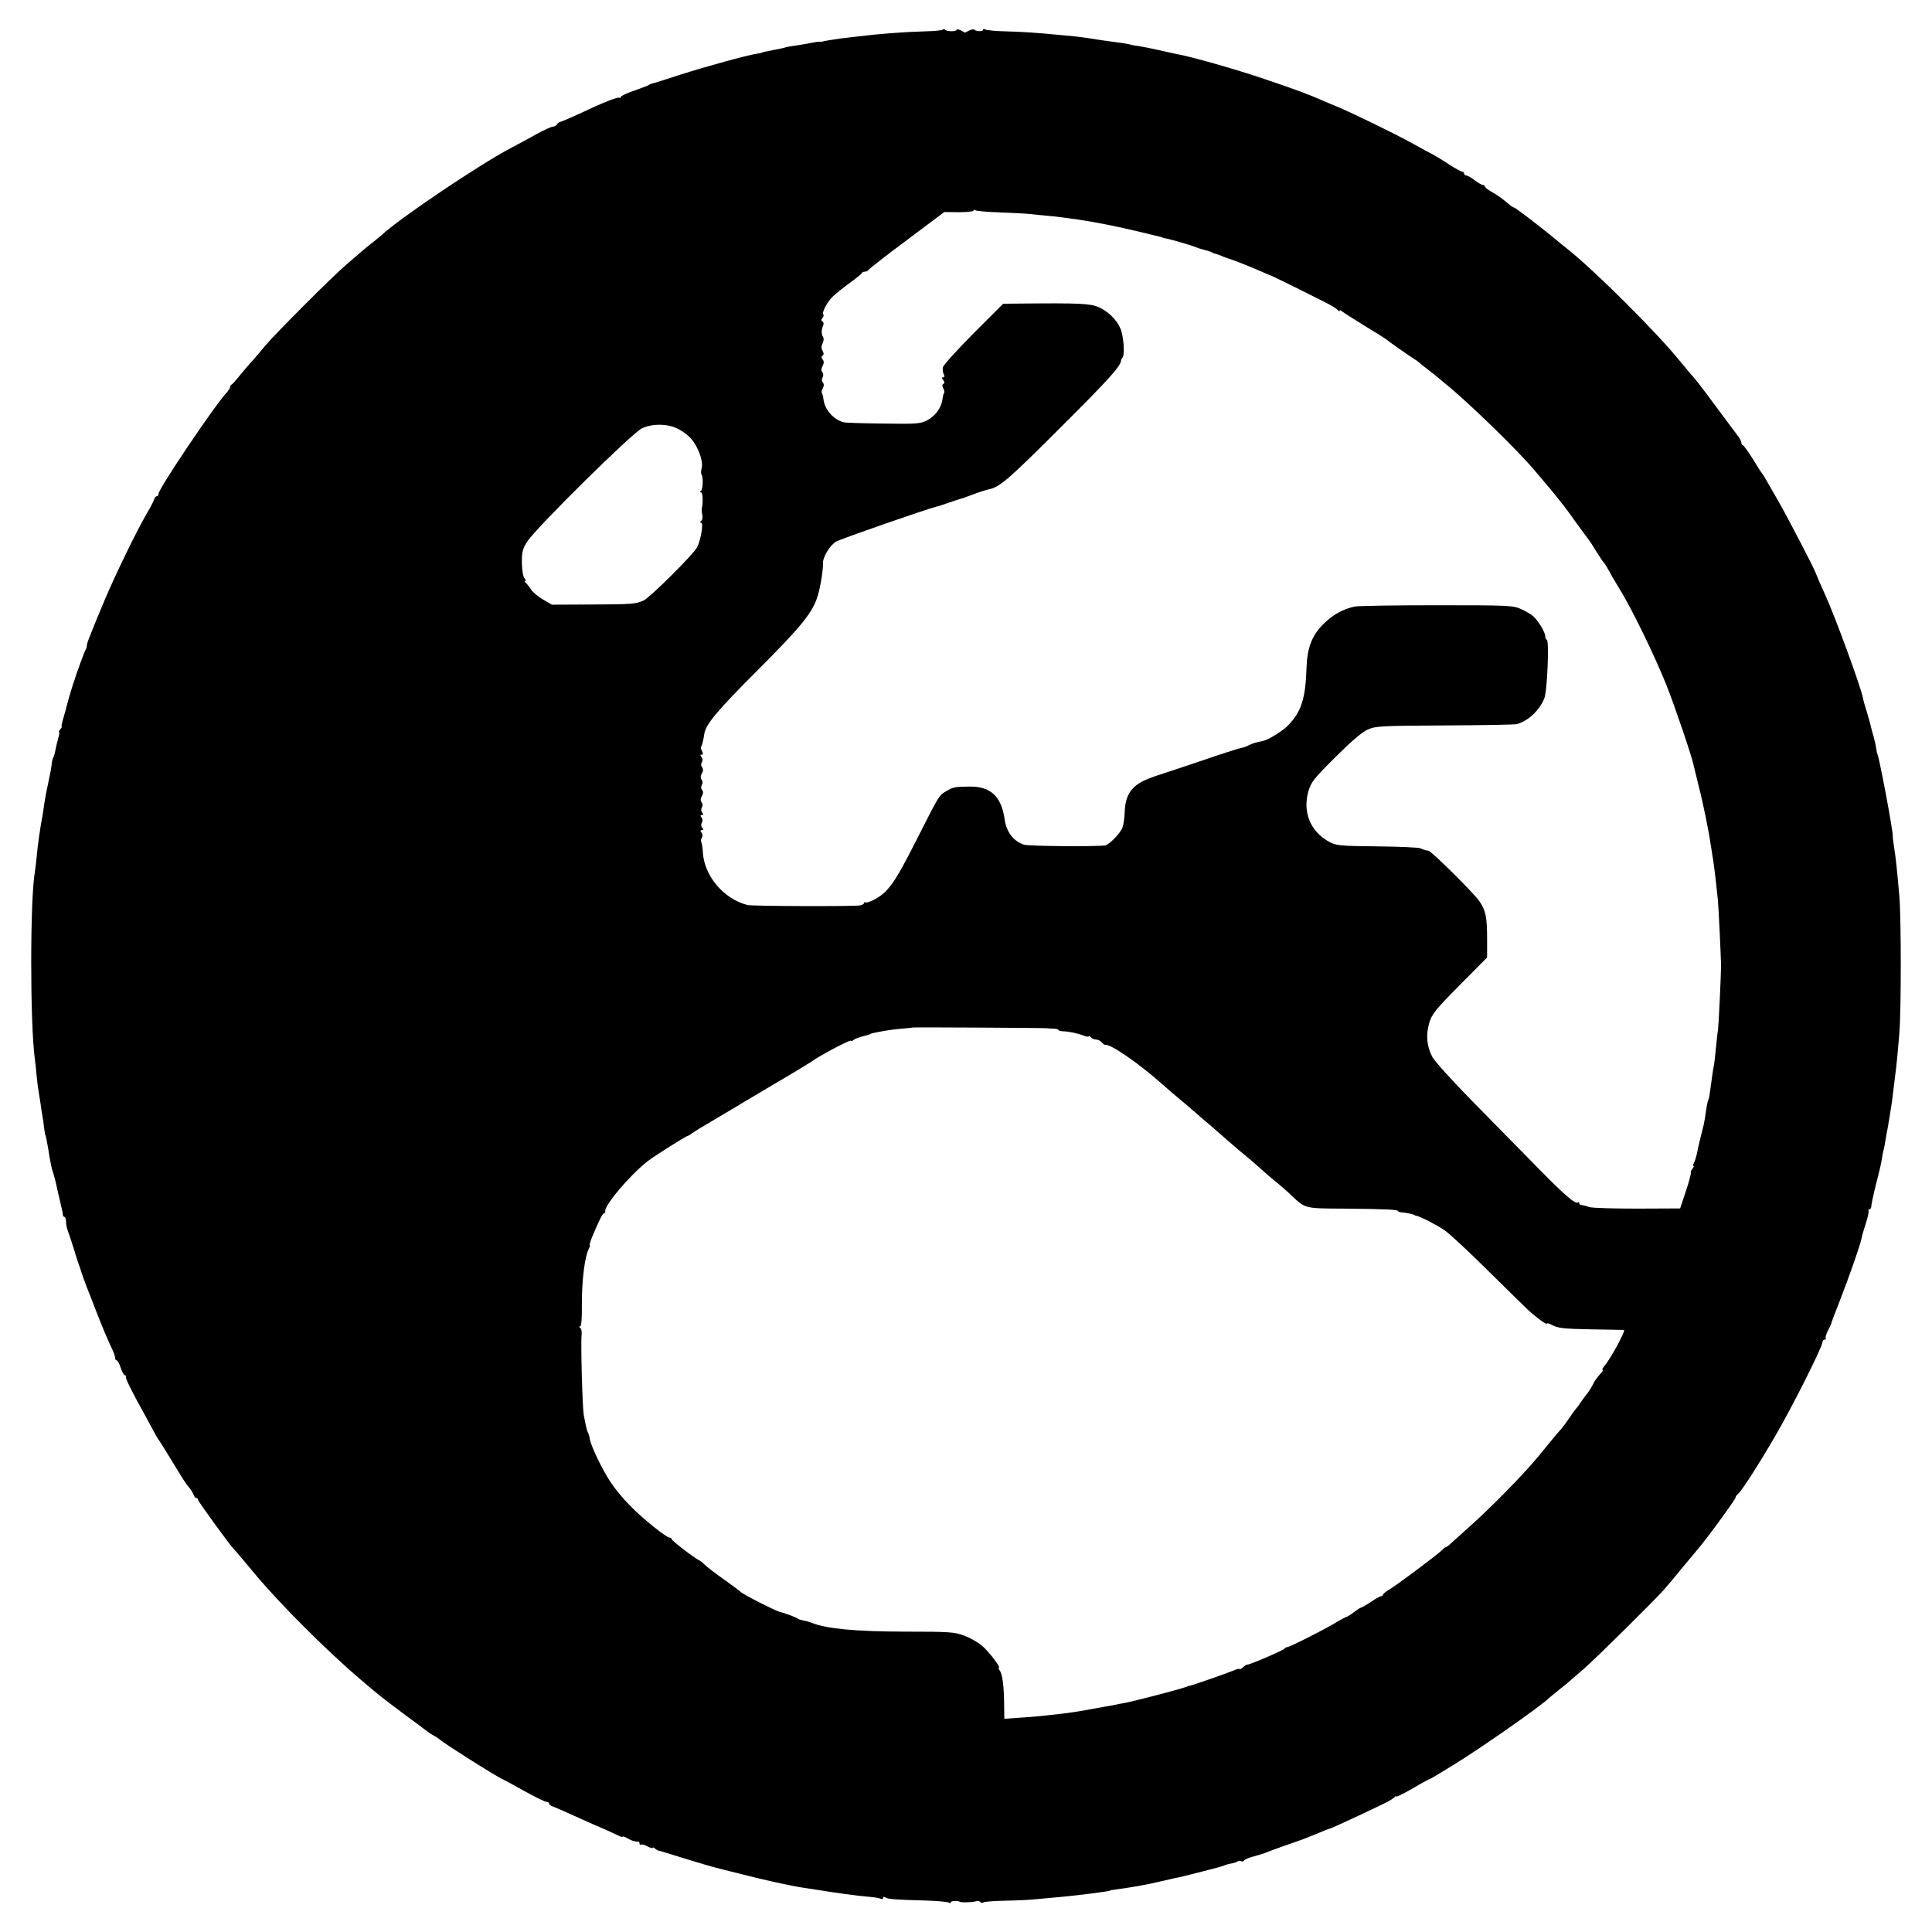
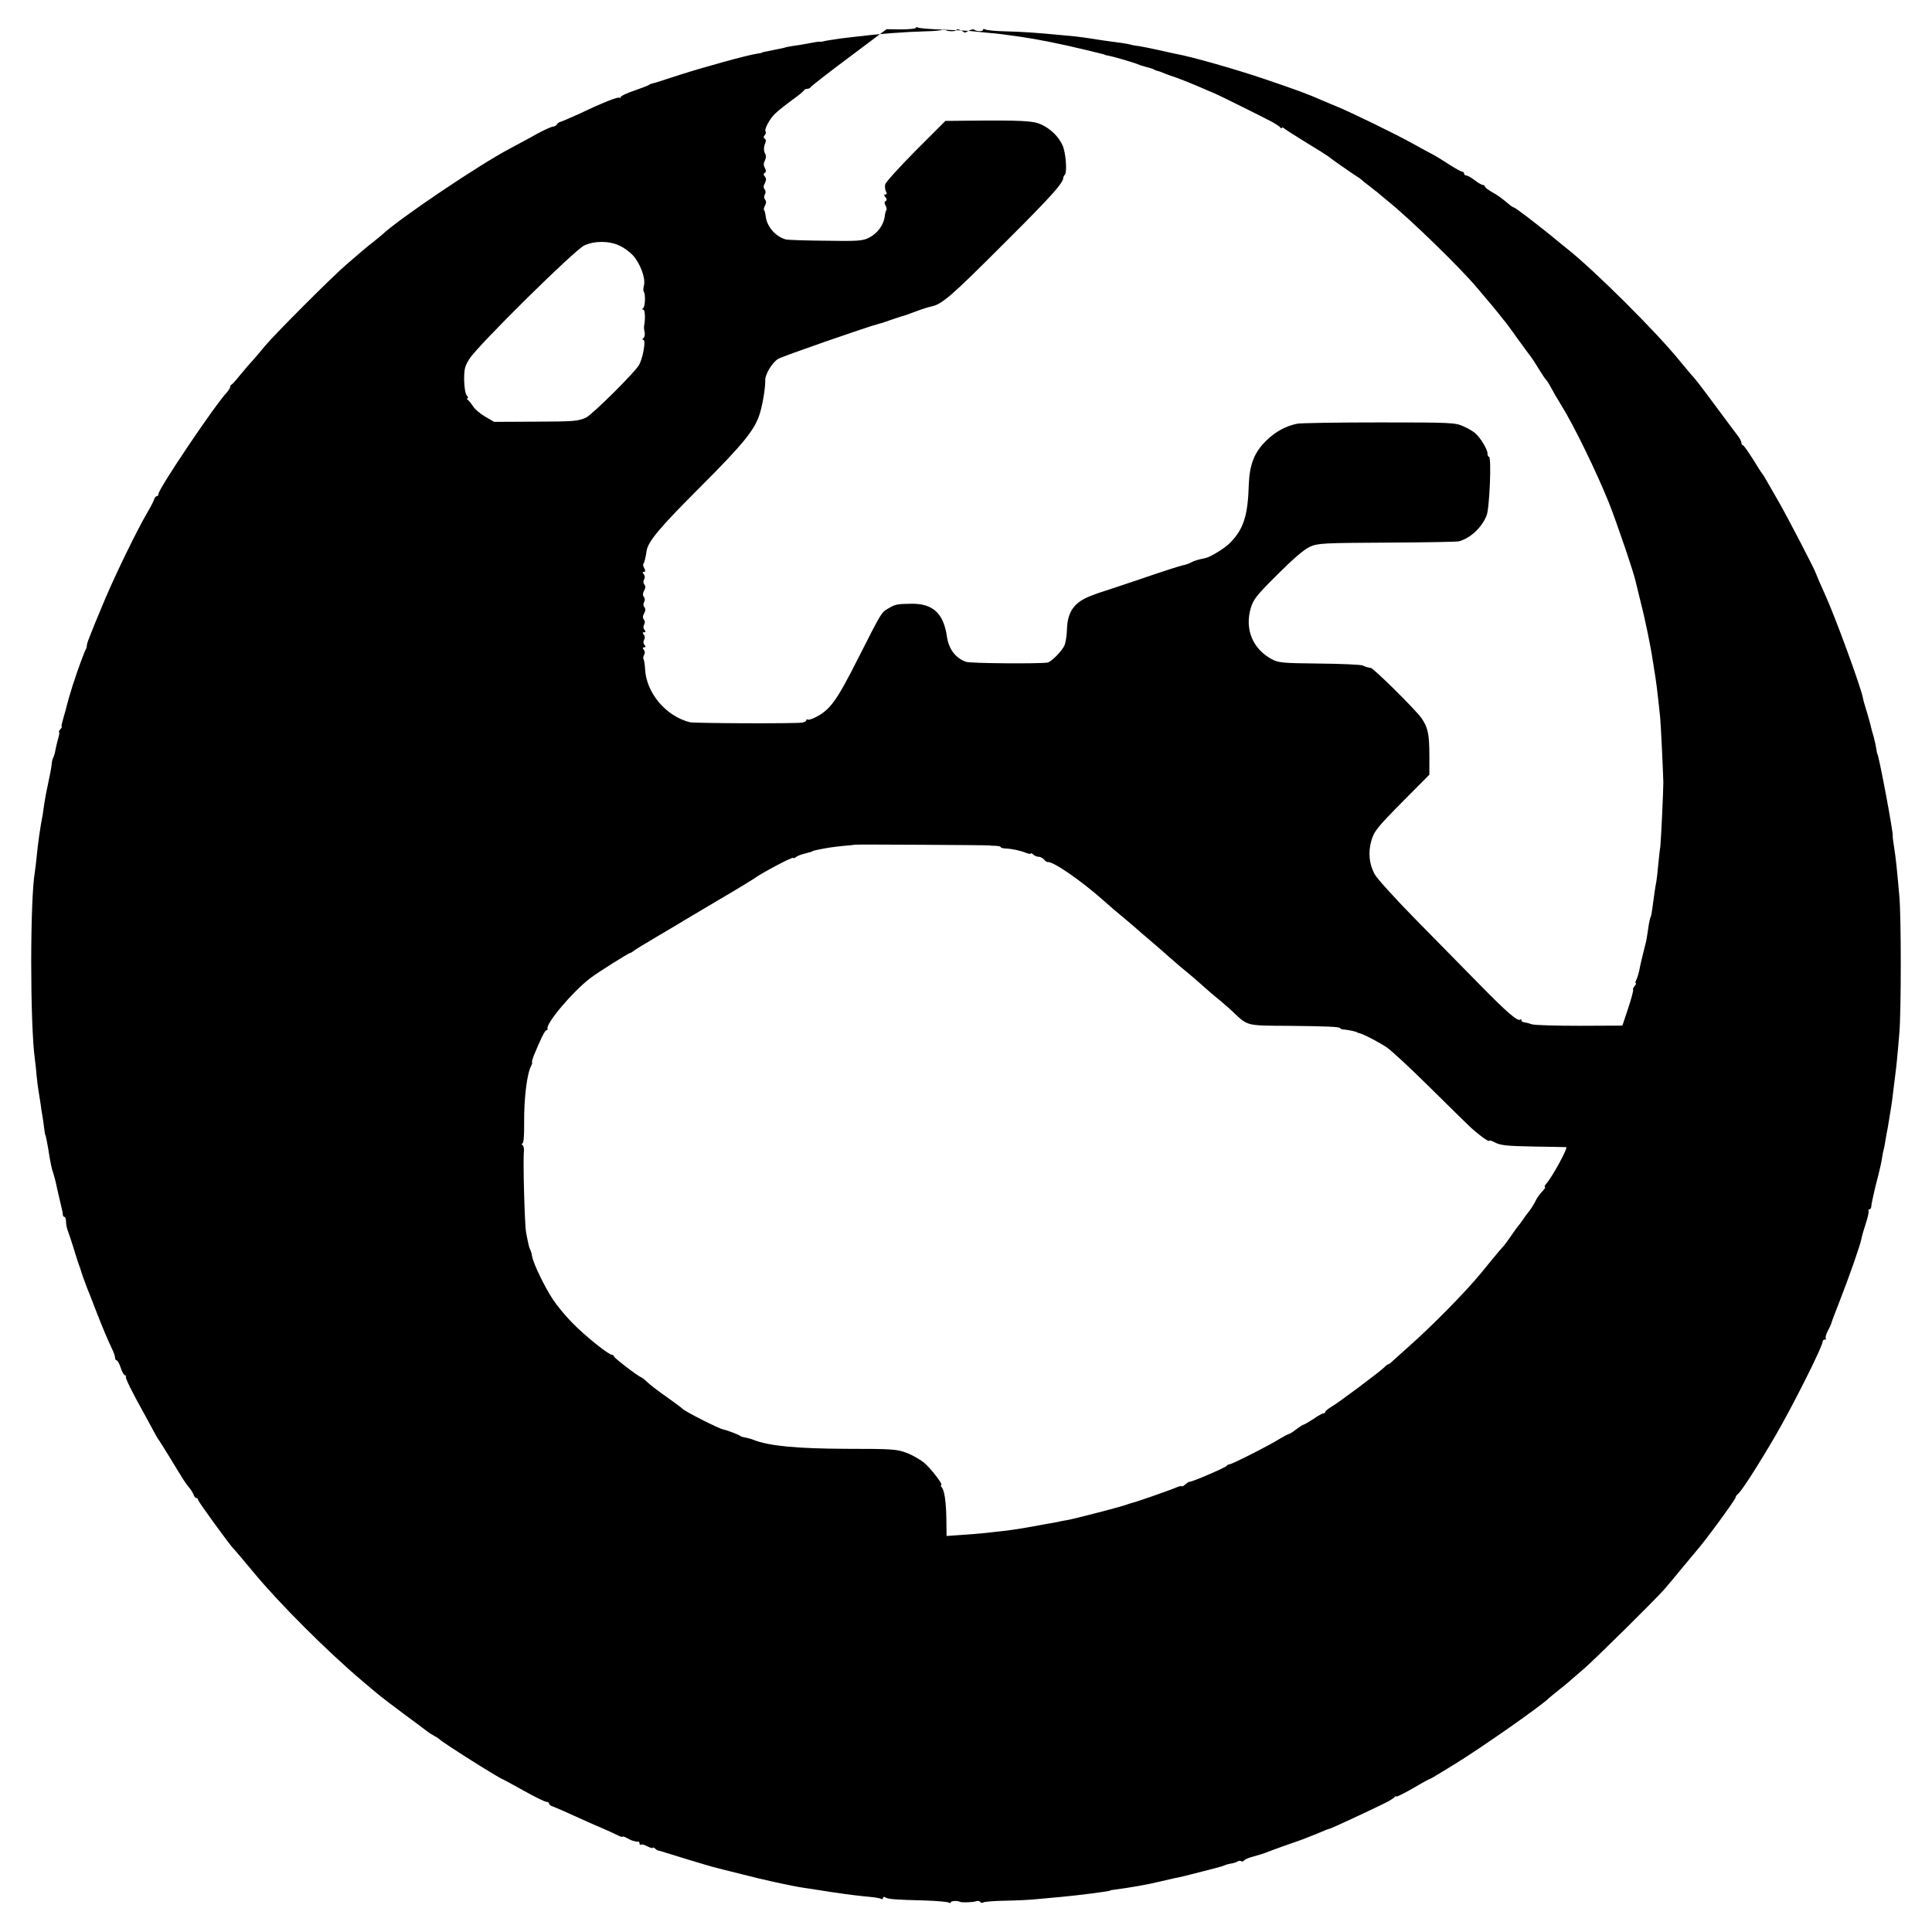
<svg xmlns="http://www.w3.org/2000/svg" version="1.0" width="1024pt" height="1024pt" viewBox="0 0 1024 1024" preserveAspectRatio="xMidYMid meet">
  <g transform="translate(0,1024) scale(0.1,-0.1)" fill="#000000" stroke="none">
-     <path d="M4997 10083 c-4 -4 -44 -8 -90 -9 -112 -3 -246 -13 -367 -28 -19 -2 -57 -7 -85 -10 -49 -7 -85 -13 -95 -16 -3 -1 -9 -2 -14 -1 -5 1 -32 -3 -60 -9 -28 -5 -67 -12 -86 -14 -19 -3 -36 -6 -37 -7 -4 -2 -11 -4 -63 -14 -52 -10 -59 -12 -62 -14 -2 -2 -14 -4 -28 -6 -52 -8 -270 -68 -405 -111 -77 -25 -144 -47 -150 -47 -5 -1 -12 -4 -15 -7 -3 -3 -38 -16 -77 -30 -40 -13 -73 -29 -73 -34 0 -5 -3 -7 -6 -4 -6 7 -90 -26 -211 -84 -49 -22 -95 -42 -103 -44 -8 -2 -16 -8 -18 -13 -2 -6 -11 -11 -20 -12 -9 0 -48 -18 -87 -39 -38 -22 -101 -55 -138 -75 -166 -87 -592 -374 -683 -460 -6 -5 -26 -22 -45 -37 -38 -29 -57 -46 -144 -121 -78 -67 -379 -369 -429 -429 -21 -26 -52 -62 -68 -80 -17 -18 -46 -53 -67 -78 -20 -25 -39 -46 -43 -48 -5 -2 -8 -8 -8 -13 0 -5 -8 -17 -17 -28 -65 -69 -363 -512 -363 -539 0 -7 -4 -12 -9 -12 -5 0 -11 -8 -14 -17 -3 -10 -20 -43 -38 -73 -56 -96 -165 -321 -222 -455 -52 -124 -68 -164 -72 -175 -1 -3 -7 -18 -13 -33 -7 -16 -12 -34 -12 -41 0 -7 -3 -15 -6 -19 -4 -4 -53 -137 -61 -167 -1 -3 -4 -12 -7 -20 -13 -41 -27 -89 -31 -106 -2 -10 -10 -40 -18 -66 -8 -27 -13 -48 -10 -48 3 0 0 -7 -7 -15 -7 -8 -10 -15 -7 -15 3 0 1 -15 -4 -32 -5 -18 -12 -46 -15 -62 -2 -16 -8 -34 -11 -40 -4 -6 -8 -22 -9 -36 -1 -14 -9 -58 -18 -98 -9 -40 -18 -89 -21 -110 -3 -20 -7 -48 -9 -62 -12 -59 -26 -159 -31 -215 -3 -33 -8 -71 -10 -85 -26 -146 -26 -809 0 -995 3 -22 7 -60 9 -85 2 -25 7 -61 10 -80 3 -19 8 -51 11 -70 2 -19 7 -48 10 -65 3 -16 7 -46 9 -65 3 -19 5 -35 6 -35 2 0 8 -30 15 -70 12 -79 20 -114 28 -135 3 -8 13 -46 21 -85 9 -38 19 -81 22 -95 4 -14 7 -31 7 -37 0 -7 4 -13 9 -13 4 0 8 -11 8 -25 0 -13 4 -34 9 -47 5 -13 19 -54 31 -93 11 -38 24 -77 27 -85 3 -8 7 -19 9 -25 4 -16 26 -78 35 -100 5 -11 25 -63 45 -115 37 -95 64 -160 90 -214 8 -16 14 -35 14 -43 0 -7 4 -13 8 -13 5 0 15 -18 22 -40 7 -22 18 -40 23 -40 6 0 8 -3 4 -6 -5 -5 32 -81 101 -204 14 -25 34 -63 46 -85 12 -22 23 -42 26 -45 3 -3 31 -48 63 -100 32 -52 63 -104 70 -114 7 -11 20 -29 29 -40 10 -11 20 -28 24 -38 3 -10 10 -18 15 -18 5 0 9 -4 9 -10 0 -8 173 -246 189 -260 4 -3 51 -59 106 -125 134 -162 388 -416 571 -571 106 -90 95 -81 224 -178 58 -42 113 -84 122 -91 9 -7 27 -19 40 -26 13 -6 25 -15 28 -18 11 -14 323 -211 334 -211 1 0 51 -27 110 -60 59 -33 114 -60 122 -60 8 0 14 -4 14 -9 0 -5 9 -13 21 -16 11 -4 62 -26 112 -49 51 -23 117 -53 147 -65 30 -13 67 -30 83 -38 15 -8 27 -11 27 -8 0 3 10 0 23 -7 12 -7 25 -13 30 -14 4 -1 10 -3 15 -4 4 -1 10 -2 15 -1 4 0 7 -4 7 -11 0 -6 3 -9 6 -5 4 3 19 0 35 -9 16 -8 29 -12 29 -8 0 4 6 2 12 -4 7 -6 15 -10 18 -11 3 0 12 -2 20 -5 30 -10 251 -77 268 -81 9 -3 79 -20 154 -39 120 -31 263 -62 323 -71 11 -2 38 -6 60 -9 129 -21 218 -33 296 -40 26 -2 52 -7 58 -10 6 -4 11 -2 11 4 0 6 5 8 13 3 14 -9 51 -12 208 -16 63 -2 121 -7 127 -11 7 -4 12 -3 12 2 0 7 37 9 48 2 7 -5 71 -3 85 3 9 3 19 2 22 -4 4 -5 11 -6 18 -2 6 4 61 8 122 9 60 1 137 5 170 9 33 3 87 8 120 11 69 7 79 8 160 18 70 9 100 14 100 16 0 1 9 3 20 4 84 11 177 27 250 45 22 5 51 12 65 15 41 8 61 13 150 36 47 12 90 23 95 25 6 1 17 5 25 8 8 4 24 8 35 10 11 1 26 6 33 10 6 5 16 6 21 2 5 -3 12 -1 16 5 3 5 25 14 48 20 23 6 51 15 62 19 11 5 56 21 100 37 44 15 91 32 105 37 14 6 27 11 30 12 3 1 17 7 33 13 39 17 71 30 77 30 6 1 220 100 290 135 25 12 48 27 52 32 4 6 8 7 8 3 0 -4 39 15 86 42 47 28 88 50 90 50 3 0 29 15 58 33 28 17 61 37 72 44 144 88 469 316 504 353 3 3 28 23 55 45 28 22 57 46 66 55 10 8 38 33 64 55 56 48 375 363 425 420 19 22 59 69 88 105 29 36 68 81 85 102 46 52 206 271 206 281 0 5 6 14 14 20 19 16 106 151 197 307 93 160 250 473 250 498 0 6 5 12 12 12 6 0 9 3 5 6 -3 4 1 21 10 38 9 17 18 36 19 41 1 6 22 62 47 125 51 131 107 292 113 324 2 12 12 48 23 81 11 32 17 63 15 67 -3 4 -1 8 4 8 5 0 9 6 10 13 0 6 3 23 6 37 3 14 8 34 10 45 2 11 12 49 21 84 9 35 18 77 20 92 2 16 6 36 9 46 3 10 7 34 10 53 3 19 8 46 11 60 2 13 7 40 10 60 3 20 7 45 9 56 2 12 7 45 10 75 4 30 9 70 11 89 6 45 13 112 22 225 10 116 10 614 0 725 -14 158 -18 195 -27 254 -5 32 -9 61 -8 65 4 16 -75 436 -82 436 -1 0 -3 11 -5 25 -2 14 -8 43 -14 65 -7 22 -14 48 -16 59 -2 10 -12 44 -21 75 -10 31 -19 63 -20 72 -12 61 -149 435 -200 546 -24 52 -46 104 -49 113 -4 17 -152 302 -200 385 -32 55 -63 109 -69 120 -6 11 -13 22 -16 25 -3 3 -26 38 -50 78 -25 39 -48 72 -52 72 -5 0 -8 6 -8 13 0 7 -9 24 -19 37 -11 14 -60 80 -109 146 -91 123 -115 154 -142 183 -8 9 -33 39 -55 66 -124 154 -459 487 -603 600 -14 11 -46 37 -71 58 -25 20 -50 41 -56 45 -5 4 -40 31 -77 60 -37 28 -70 52 -73 52 -3 0 -11 5 -18 10 -48 40 -66 54 -99 72 -21 12 -38 25 -38 30 0 4 -5 8 -11 8 -6 0 -25 11 -43 25 -18 14 -38 25 -44 25 -7 0 -12 5 -12 10 0 6 -4 10 -10 10 -5 0 -36 17 -67 37 -32 21 -71 45 -88 54 -16 8 -64 34 -105 57 -99 55 -338 171 -415 202 -11 4 -36 15 -55 23 -88 39 -152 62 -320 119 -147 50 -389 119 -465 132 -16 3 -59 13 -95 21 -36 8 -80 17 -99 20 -18 2 -41 6 -50 9 -14 4 -46 9 -138 21 -13 2 -42 6 -65 10 -24 4 -63 9 -88 12 -25 2 -63 6 -85 8 -113 11 -199 17 -285 19 -53 1 -101 6 -108 10 -7 4 -12 3 -12 -2 0 -10 -36 -9 -46 1 -4 3 -16 1 -28 -5 -11 -6 -21 -11 -21 -11 0 0 -10 5 -22 12 -13 6 -23 8 -23 3 0 -10 -53 -10 -61 1 -3 4 -9 4 -12 0z m306 -969 c67 -3 140 -6 162 -9 22 -2 63 -7 90 -9 46 -4 70 -7 160 -20 91 -13 210 -37 335 -67 52 -13 98 -24 103 -25 4 -1 8 -2 10 -4 1 -1 11 -3 22 -5 22 -4 121 -33 145 -42 20 -8 21 -9 55 -18 17 -4 35 -10 40 -14 6 -3 15 -6 20 -7 6 -1 24 -8 40 -15 17 -6 35 -13 40 -14 12 -3 108 -41 153 -61 17 -8 49 -21 70 -30 38 -17 239 -117 302 -150 19 -11 38 -23 42 -29 4 -5 8 -6 8 -2 0 4 6 3 13 -3 6 -6 59 -39 117 -75 58 -35 110 -68 115 -72 12 -11 131 -94 154 -108 9 -5 18 -12 21 -15 3 -3 25 -21 50 -40 25 -19 50 -39 56 -45 7 -5 22 -19 35 -29 116 -93 386 -355 475 -462 23 -27 50 -59 60 -71 11 -12 30 -36 44 -53 14 -18 30 -37 35 -44 6 -6 40 -51 75 -101 36 -49 67 -92 70 -95 3 -3 21 -30 39 -60 19 -30 36 -57 40 -60 6 -5 20 -28 48 -80 8 -14 23 -38 33 -55 66 -105 188 -356 252 -515 41 -102 134 -376 143 -420 2 -8 15 -60 28 -115 23 -88 54 -241 62 -300 2 -11 6 -33 8 -50 11 -61 19 -131 32 -255 4 -36 16 -300 17 -345 0 -51 -13 -320 -16 -342 -3 -15 -7 -58 -11 -95 -3 -37 -8 -77 -10 -89 -3 -13 -7 -40 -10 -61 -3 -21 -8 -57 -11 -80 -3 -24 -7 -46 -10 -49 -2 -4 -7 -24 -10 -45 -7 -49 -12 -78 -13 -81 -1 -4 -2 -8 -18 -73 -8 -30 -16 -68 -19 -85 -4 -16 -10 -38 -15 -47 -5 -10 -7 -18 -3 -18 3 0 1 -7 -6 -15 -7 -9 -11 -18 -8 -20 2 -3 -9 -46 -26 -97 l-31 -93 -225 -1 c-124 0 -238 3 -255 8 -16 6 -36 10 -42 11 -7 0 -13 5 -13 10 0 6 -3 7 -6 4 -13 -12 -70 37 -217 187 -82 83 -236 240 -342 348 -107 109 -203 215 -214 237 -29 56 -34 115 -16 178 14 48 31 69 161 201 l146 147 0 96 c0 119 -7 153 -42 204 -32 45 -253 264 -269 266 -15 2 -23 4 -43 13 -9 4 -113 9 -230 10 -198 2 -216 4 -253 24 -100 55 -142 158 -110 269 14 47 30 68 142 179 85 85 141 133 172 147 43 19 68 20 411 22 201 1 372 4 380 7 61 18 119 72 145 136 16 37 27 312 13 312 -5 0 -8 8 -8 18 0 21 -36 81 -64 106 -11 10 -41 28 -65 38 -42 19 -67 20 -445 20 -221 0 -417 -3 -436 -7 -61 -13 -114 -42 -163 -90 -62 -60 -88 -126 -92 -230 -5 -167 -27 -237 -99 -311 -27 -28 -103 -75 -131 -81 -43 -9 -56 -13 -76 -23 -12 -7 -31 -13 -43 -15 -11 -2 -109 -33 -216 -70 -107 -36 -202 -68 -210 -70 -8 -2 -36 -12 -62 -22 -90 -35 -124 -84 -127 -180 -1 -29 -6 -65 -12 -80 -11 -30 -72 -92 -92 -94 -56 -7 -408 -4 -430 4 -56 19 -93 68 -102 134 -18 123 -74 175 -187 174 -80 -1 -86 -3 -124 -25 -38 -23 -33 -15 -162 -269 -111 -220 -147 -269 -222 -307 -21 -11 -40 -16 -44 -13 -3 4 -6 2 -6 -3 0 -5 -10 -11 -22 -13 -40 -6 -572 -4 -596 2 -128 33 -231 156 -237 283 -1 23 -5 46 -8 51 -3 5 -2 15 3 23 5 9 5 19 -2 27 -7 9 -7 13 2 13 9 0 9 4 2 13 -7 8 -7 18 -2 27 5 9 5 19 -2 27 -7 9 -7 13 2 13 9 0 9 4 2 13 -7 8 -7 18 -2 27 5 9 5 19 -1 27 -7 8 -7 19 1 33 8 14 8 25 1 33 -6 8 -6 18 -1 27 5 9 5 19 -1 27 -7 8 -7 19 1 33 8 14 8 25 1 33 -6 8 -6 18 -1 27 5 9 5 19 -2 27 -7 9 -7 13 1 13 8 0 9 5 2 19 -6 10 -8 21 -5 23 5 5 13 39 17 68 7 50 68 123 280 335 236 236 297 311 322 400 15 51 28 135 27 169 -2 32 37 96 69 115 23 14 481 173 534 186 6 1 19 5 30 9 24 9 100 34 110 36 2 1 28 10 57 21 29 11 64 22 78 25 59 12 104 51 385 332 254 253 316 322 317 352 0 3 3 10 8 15 13 16 5 117 -12 155 -21 47 -64 89 -115 112 -43 19 -100 22 -407 19 l-99 -1 -157 -157 c-86 -87 -159 -167 -162 -179 -3 -12 -1 -29 4 -38 6 -11 5 -16 -3 -16 -9 0 -9 -3 0 -14 8 -10 9 -16 1 -21 -7 -4 -7 -12 0 -24 5 -10 7 -21 4 -24 -3 -2 -7 -19 -9 -36 -6 -43 -39 -88 -83 -110 -33 -17 -58 -19 -232 -16 -107 1 -202 4 -210 7 -53 15 -98 67 -105 119 -2 17 -6 34 -9 36 -3 3 -1 14 5 25 7 13 7 23 0 31 -6 8 -6 18 -1 27 5 9 5 19 -1 27 -7 8 -7 19 1 33 8 16 8 25 0 35 -8 9 -8 15 0 20 7 4 7 12 0 26 -8 13 -7 25 0 39 6 11 7 26 3 33 -10 16 -10 38 -1 59 5 10 4 20 -2 23 -8 5 -8 11 -1 19 6 7 8 16 5 19 -10 10 22 70 53 98 15 14 55 46 88 70 33 24 62 47 63 52 2 4 10 7 17 7 7 0 15 4 17 8 2 5 93 76 203 158 l200 150 77 -1 c43 0 78 4 78 8 0 5 5 5 11 2 6 -4 65 -9 132 -11z m-1716 -1144 c24 -10 57 -34 74 -53 39 -43 68 -122 58 -159 -4 -15 -4 -29 -1 -33 10 -10 8 -80 -3 -87 -7 -5 -7 -8 1 -8 9 0 11 -53 4 -85 -1 -5 -1 -14 0 -20 6 -25 4 -41 -5 -47 -6 -5 -6 -8 1 -8 14 0 -1 -92 -22 -132 -19 -37 -251 -267 -283 -281 -45 -19 -61 -20 -276 -21 l-210 -1 -48 28 c-26 15 -55 40 -64 55 -10 15 -22 30 -28 34 -5 4 -6 8 -1 8 5 0 3 7 -4 15 -8 9 -13 44 -14 83 0 57 4 74 29 112 45 71 558 578 608 600 54 25 130 25 184 0z m1963 -3180 c3 -1 17 -2 33 -2 15 -1 27 -3 27 -7 0 -3 10 -6 23 -7 32 -1 78 -10 110 -23 15 -6 27 -7 27 -4 0 4 5 2 12 -5 7 -7 20 -12 29 -12 9 0 22 -7 29 -15 6 -8 15 -14 18 -13 27 6 178 -98 297 -204 16 -14 41 -36 55 -48 70 -58 114 -96 124 -105 6 -6 45 -39 86 -74 41 -35 77 -67 80 -70 3 -3 32 -28 65 -56 33 -27 69 -57 80 -67 66 -59 94 -83 129 -111 21 -18 55 -47 74 -66 71 -67 68 -66 277 -67 214 -2 285 -5 285 -13 0 -3 10 -7 23 -7 21 -2 59 -10 65 -14 1 -2 5 -3 10 -4 23 -5 108 -49 149 -77 26 -18 125 -110 220 -204 95 -94 194 -191 220 -216 49 -45 103 -84 103 -74 0 3 9 1 21 -5 36 -20 61 -23 219 -26 85 -1 161 -3 167 -3 12 -1 -72 -156 -105 -193 -8 -10 -12 -18 -8 -18 4 0 1 -7 -6 -15 -24 -27 -34 -40 -41 -55 -9 -19 -29 -51 -42 -66 -5 -6 -17 -22 -25 -34 -8 -12 -19 -28 -25 -34 -5 -6 -26 -34 -44 -61 -19 -28 -38 -52 -42 -55 -3 -3 -27 -31 -53 -63 -26 -32 -55 -67 -64 -78 -79 -96 -260 -280 -375 -381 -39 -35 -79 -71 -89 -80 -10 -10 -21 -18 -24 -18 -3 0 -13 -7 -21 -16 -24 -24 -243 -188 -280 -209 -18 -11 -33 -23 -33 -27 0 -4 -4 -8 -9 -8 -6 0 -30 -13 -54 -30 -25 -16 -48 -30 -52 -30 -3 0 -21 -11 -39 -25 -18 -14 -36 -25 -40 -25 -3 0 -23 -11 -44 -23 -55 -35 -256 -137 -269 -137 -6 0 -13 -4 -15 -8 -3 -8 -189 -88 -198 -85 -3 1 -13 -6 -22 -14 -10 -9 -18 -13 -18 -9 0 3 -17 -1 -37 -10 -34 -14 -202 -73 -228 -79 -5 -1 -17 -5 -25 -8 -20 -9 -286 -78 -319 -83 -14 -2 -39 -7 -56 -11 -16 -3 -37 -7 -45 -8 -8 -2 -31 -5 -50 -9 -80 -15 -148 -26 -200 -31 -30 -3 -75 -8 -100 -11 -25 -2 -77 -7 -116 -9 l-71 -5 -1 83 c-1 95 -10 157 -24 174 -6 7 -7 13 -4 13 14 0 -55 89 -91 119 -21 17 -63 41 -93 52 -50 19 -78 21 -319 21 -261 1 -409 15 -490 47 -14 6 -35 11 -46 13 -11 2 -22 5 -25 8 -6 6 -68 30 -92 35 -24 5 -198 93 -213 108 -7 7 -48 37 -90 67 -43 30 -87 64 -99 76 -12 12 -26 23 -32 25 -21 9 -144 103 -144 111 0 4 -5 8 -10 8 -18 0 -143 100 -210 169 -36 36 -82 92 -103 124 -44 66 -104 190 -111 230 -2 15 -7 30 -10 35 -5 8 -9 25 -22 92 -7 38 -17 386 -11 430 1 14 -2 28 -8 32 -6 5 -6 8 0 8 6 0 10 42 9 109 -1 132 15 261 37 302 5 11 8 19 5 19 -3 0 2 17 10 38 36 87 58 132 66 132 4 0 7 3 6 8 -10 28 133 197 227 269 41 31 203 133 211 133 3 0 10 5 17 10 7 6 62 40 122 75 61 36 117 69 125 74 8 6 98 58 198 118 101 59 189 113 196 118 28 23 206 118 206 109 0 -3 6 -2 13 3 6 6 26 14 42 18 45 12 45 12 48 15 1 1 9 3 17 5 58 12 82 16 140 22 36 3 66 6 67 7 2 2 708 -2 713 -4z" />
+     <path d="M4997 10083 c-4 -4 -44 -8 -90 -9 -112 -3 -246 -13 -367 -28 -19 -2 -57 -7 -85 -10 -49 -7 -85 -13 -95 -16 -3 -1 -9 -2 -14 -1 -5 1 -32 -3 -60 -9 -28 -5 -67 -12 -86 -14 -19 -3 -36 -6 -37 -7 -4 -2 -11 -4 -63 -14 -52 -10 -59 -12 -62 -14 -2 -2 -14 -4 -28 -6 -52 -8 -270 -68 -405 -111 -77 -25 -144 -47 -150 -47 -5 -1 -12 -4 -15 -7 -3 -3 -38 -16 -77 -30 -40 -13 -73 -29 -73 -34 0 -5 -3 -7 -6 -4 -6 7 -90 -26 -211 -84 -49 -22 -95 -42 -103 -44 -8 -2 -16 -8 -18 -13 -2 -6 -11 -11 -20 -12 -9 0 -48 -18 -87 -39 -38 -22 -101 -55 -138 -75 -166 -87 -592 -374 -683 -460 -6 -5 -26 -22 -45 -37 -38 -29 -57 -46 -144 -121 -78 -67 -379 -369 -429 -429 -21 -26 -52 -62 -68 -80 -17 -18 -46 -53 -67 -78 -20 -25 -39 -46 -43 -48 -5 -2 -8 -8 -8 -13 0 -5 -8 -17 -17 -28 -65 -69 -363 -512 -363 -539 0 -7 -4 -12 -9 -12 -5 0 -11 -8 -14 -17 -3 -10 -20 -43 -38 -73 -56 -96 -165 -321 -222 -455 -52 -124 -68 -164 -72 -175 -1 -3 -7 -18 -13 -33 -7 -16 -12 -34 -12 -41 0 -7 -3 -15 -6 -19 -4 -4 -53 -137 -61 -167 -1 -3 -4 -12 -7 -20 -13 -41 -27 -89 -31 -106 -2 -10 -10 -40 -18 -66 -8 -27 -13 -48 -10 -48 3 0 0 -7 -7 -15 -7 -8 -10 -15 -7 -15 3 0 1 -15 -4 -32 -5 -18 -12 -46 -15 -62 -2 -16 -8 -34 -11 -40 -4 -6 -8 -22 -9 -36 -1 -14 -9 -58 -18 -98 -9 -40 -18 -89 -21 -110 -3 -20 -7 -48 -9 -62 -12 -59 -26 -159 -31 -215 -3 -33 -8 -71 -10 -85 -26 -146 -26 -809 0 -995 3 -22 7 -60 9 -85 2 -25 7 -61 10 -80 3 -19 8 -51 11 -70 2 -19 7 -48 10 -65 3 -16 7 -46 9 -65 3 -19 5 -35 6 -35 2 0 8 -30 15 -70 12 -79 20 -114 28 -135 3 -8 13 -46 21 -85 9 -38 19 -81 22 -95 4 -14 7 -31 7 -37 0 -7 4 -13 9 -13 4 0 8 -11 8 -25 0 -13 4 -34 9 -47 5 -13 19 -54 31 -93 11 -38 24 -77 27 -85 3 -8 7 -19 9 -25 4 -16 26 -78 35 -100 5 -11 25 -63 45 -115 37 -95 64 -160 90 -214 8 -16 14 -35 14 -43 0 -7 4 -13 8 -13 5 0 15 -18 22 -40 7 -22 18 -40 23 -40 6 0 8 -3 4 -6 -5 -5 32 -81 101 -204 14 -25 34 -63 46 -85 12 -22 23 -42 26 -45 3 -3 31 -48 63 -100 32 -52 63 -104 70 -114 7 -11 20 -29 29 -40 10 -11 20 -28 24 -38 3 -10 10 -18 15 -18 5 0 9 -4 9 -10 0 -8 173 -246 189 -260 4 -3 51 -59 106 -125 134 -162 388 -416 571 -571 106 -90 95 -81 224 -178 58 -42 113 -84 122 -91 9 -7 27 -19 40 -26 13 -6 25 -15 28 -18 11 -14 323 -211 334 -211 1 0 51 -27 110 -60 59 -33 114 -60 122 -60 8 0 14 -4 14 -9 0 -5 9 -13 21 -16 11 -4 62 -26 112 -49 51 -23 117 -53 147 -65 30 -13 67 -30 83 -38 15 -8 27 -11 27 -8 0 3 10 0 23 -7 12 -7 25 -13 30 -14 4 -1 10 -3 15 -4 4 -1 10 -2 15 -1 4 0 7 -4 7 -11 0 -6 3 -9 6 -5 4 3 19 0 35 -9 16 -8 29 -12 29 -8 0 4 6 2 12 -4 7 -6 15 -10 18 -11 3 0 12 -2 20 -5 30 -10 251 -77 268 -81 9 -3 79 -20 154 -39 120 -31 263 -62 323 -71 11 -2 38 -6 60 -9 129 -21 218 -33 296 -40 26 -2 52 -7 58 -10 6 -4 11 -2 11 4 0 6 5 8 13 3 14 -9 51 -12 208 -16 63 -2 121 -7 127 -11 7 -4 12 -3 12 2 0 7 37 9 48 2 7 -5 71 -3 85 3 9 3 19 2 22 -4 4 -5 11 -6 18 -2 6 4 61 8 122 9 60 1 137 5 170 9 33 3 87 8 120 11 69 7 79 8 160 18 70 9 100 14 100 16 0 1 9 3 20 4 84 11 177 27 250 45 22 5 51 12 65 15 41 8 61 13 150 36 47 12 90 23 95 25 6 1 17 5 25 8 8 4 24 8 35 10 11 1 26 6 33 10 6 5 16 6 21 2 5 -3 12 -1 16 5 3 5 25 14 48 20 23 6 51 15 62 19 11 5 56 21 100 37 44 15 91 32 105 37 14 6 27 11 30 12 3 1 17 7 33 13 39 17 71 30 77 30 6 1 220 100 290 135 25 12 48 27 52 32 4 6 8 7 8 3 0 -4 39 15 86 42 47 28 88 50 90 50 3 0 29 15 58 33 28 17 61 37 72 44 144 88 469 316 504 353 3 3 28 23 55 45 28 22 57 46 66 55 10 8 38 33 64 55 56 48 375 363 425 420 19 22 59 69 88 105 29 36 68 81 85 102 46 52 206 271 206 281 0 5 6 14 14 20 19 16 106 151 197 307 93 160 250 473 250 498 0 6 5 12 12 12 6 0 9 3 5 6 -3 4 1 21 10 38 9 17 18 36 19 41 1 6 22 62 47 125 51 131 107 292 113 324 2 12 12 48 23 81 11 32 17 63 15 67 -3 4 -1 8 4 8 5 0 9 6 10 13 0 6 3 23 6 37 3 14 8 34 10 45 2 11 12 49 21 84 9 35 18 77 20 92 2 16 6 36 9 46 3 10 7 34 10 53 3 19 8 46 11 60 2 13 7 40 10 60 3 20 7 45 9 56 2 12 7 45 10 75 4 30 9 70 11 89 6 45 13 112 22 225 10 116 10 614 0 725 -14 158 -18 195 -27 254 -5 32 -9 61 -8 65 4 16 -75 436 -82 436 -1 0 -3 11 -5 25 -2 14 -8 43 -14 65 -7 22 -14 48 -16 59 -2 10 -12 44 -21 75 -10 31 -19 63 -20 72 -12 61 -149 435 -200 546 -24 52 -46 104 -49 113 -4 17 -152 302 -200 385 -32 55 -63 109 -69 120 -6 11 -13 22 -16 25 -3 3 -26 38 -50 78 -25 39 -48 72 -52 72 -5 0 -8 6 -8 13 0 7 -9 24 -19 37 -11 14 -60 80 -109 146 -91 123 -115 154 -142 183 -8 9 -33 39 -55 66 -124 154 -459 487 -603 600 -14 11 -46 37 -71 58 -25 20 -50 41 -56 45 -5 4 -40 31 -77 60 -37 28 -70 52 -73 52 -3 0 -11 5 -18 10 -48 40 -66 54 -99 72 -21 12 -38 25 -38 30 0 4 -5 8 -11 8 -6 0 -25 11 -43 25 -18 14 -38 25 -44 25 -7 0 -12 5 -12 10 0 6 -4 10 -10 10 -5 0 -36 17 -67 37 -32 21 -71 45 -88 54 -16 8 -64 34 -105 57 -99 55 -338 171 -415 202 -11 4 -36 15 -55 23 -88 39 -152 62 -320 119 -147 50 -389 119 -465 132 -16 3 -59 13 -95 21 -36 8 -80 17 -99 20 -18 2 -41 6 -50 9 -14 4 -46 9 -138 21 -13 2 -42 6 -65 10 -24 4 -63 9 -88 12 -25 2 -63 6 -85 8 -113 11 -199 17 -285 19 -53 1 -101 6 -108 10 -7 4 -12 3 -12 -2 0 -10 -36 -9 -46 1 -4 3 -16 1 -28 -5 -11 -6 -21 -11 -21 -11 0 0 -10 5 -22 12 -13 6 -23 8 -23 3 0 -10 -53 -10 -61 1 -3 4 -9 4 -12 0z c67 -3 140 -6 162 -9 22 -2 63 -7 90 -9 46 -4 70 -7 160 -20 91 -13 210 -37 335 -67 52 -13 98 -24 103 -25 4 -1 8 -2 10 -4 1 -1 11 -3 22 -5 22 -4 121 -33 145 -42 20 -8 21 -9 55 -18 17 -4 35 -10 40 -14 6 -3 15 -6 20 -7 6 -1 24 -8 40 -15 17 -6 35 -13 40 -14 12 -3 108 -41 153 -61 17 -8 49 -21 70 -30 38 -17 239 -117 302 -150 19 -11 38 -23 42 -29 4 -5 8 -6 8 -2 0 4 6 3 13 -3 6 -6 59 -39 117 -75 58 -35 110 -68 115 -72 12 -11 131 -94 154 -108 9 -5 18 -12 21 -15 3 -3 25 -21 50 -40 25 -19 50 -39 56 -45 7 -5 22 -19 35 -29 116 -93 386 -355 475 -462 23 -27 50 -59 60 -71 11 -12 30 -36 44 -53 14 -18 30 -37 35 -44 6 -6 40 -51 75 -101 36 -49 67 -92 70 -95 3 -3 21 -30 39 -60 19 -30 36 -57 40 -60 6 -5 20 -28 48 -80 8 -14 23 -38 33 -55 66 -105 188 -356 252 -515 41 -102 134 -376 143 -420 2 -8 15 -60 28 -115 23 -88 54 -241 62 -300 2 -11 6 -33 8 -50 11 -61 19 -131 32 -255 4 -36 16 -300 17 -345 0 -51 -13 -320 -16 -342 -3 -15 -7 -58 -11 -95 -3 -37 -8 -77 -10 -89 -3 -13 -7 -40 -10 -61 -3 -21 -8 -57 -11 -80 -3 -24 -7 -46 -10 -49 -2 -4 -7 -24 -10 -45 -7 -49 -12 -78 -13 -81 -1 -4 -2 -8 -18 -73 -8 -30 -16 -68 -19 -85 -4 -16 -10 -38 -15 -47 -5 -10 -7 -18 -3 -18 3 0 1 -7 -6 -15 -7 -9 -11 -18 -8 -20 2 -3 -9 -46 -26 -97 l-31 -93 -225 -1 c-124 0 -238 3 -255 8 -16 6 -36 10 -42 11 -7 0 -13 5 -13 10 0 6 -3 7 -6 4 -13 -12 -70 37 -217 187 -82 83 -236 240 -342 348 -107 109 -203 215 -214 237 -29 56 -34 115 -16 178 14 48 31 69 161 201 l146 147 0 96 c0 119 -7 153 -42 204 -32 45 -253 264 -269 266 -15 2 -23 4 -43 13 -9 4 -113 9 -230 10 -198 2 -216 4 -253 24 -100 55 -142 158 -110 269 14 47 30 68 142 179 85 85 141 133 172 147 43 19 68 20 411 22 201 1 372 4 380 7 61 18 119 72 145 136 16 37 27 312 13 312 -5 0 -8 8 -8 18 0 21 -36 81 -64 106 -11 10 -41 28 -65 38 -42 19 -67 20 -445 20 -221 0 -417 -3 -436 -7 -61 -13 -114 -42 -163 -90 -62 -60 -88 -126 -92 -230 -5 -167 -27 -237 -99 -311 -27 -28 -103 -75 -131 -81 -43 -9 -56 -13 -76 -23 -12 -7 -31 -13 -43 -15 -11 -2 -109 -33 -216 -70 -107 -36 -202 -68 -210 -70 -8 -2 -36 -12 -62 -22 -90 -35 -124 -84 -127 -180 -1 -29 -6 -65 -12 -80 -11 -30 -72 -92 -92 -94 -56 -7 -408 -4 -430 4 -56 19 -93 68 -102 134 -18 123 -74 175 -187 174 -80 -1 -86 -3 -124 -25 -38 -23 -33 -15 -162 -269 -111 -220 -147 -269 -222 -307 -21 -11 -40 -16 -44 -13 -3 4 -6 2 -6 -3 0 -5 -10 -11 -22 -13 -40 -6 -572 -4 -596 2 -128 33 -231 156 -237 283 -1 23 -5 46 -8 51 -3 5 -2 15 3 23 5 9 5 19 -2 27 -7 9 -7 13 2 13 9 0 9 4 2 13 -7 8 -7 18 -2 27 5 9 5 19 -2 27 -7 9 -7 13 2 13 9 0 9 4 2 13 -7 8 -7 18 -2 27 5 9 5 19 -1 27 -7 8 -7 19 1 33 8 14 8 25 1 33 -6 8 -6 18 -1 27 5 9 5 19 -1 27 -7 8 -7 19 1 33 8 14 8 25 1 33 -6 8 -6 18 -1 27 5 9 5 19 -2 27 -7 9 -7 13 1 13 8 0 9 5 2 19 -6 10 -8 21 -5 23 5 5 13 39 17 68 7 50 68 123 280 335 236 236 297 311 322 400 15 51 28 135 27 169 -2 32 37 96 69 115 23 14 481 173 534 186 6 1 19 5 30 9 24 9 100 34 110 36 2 1 28 10 57 21 29 11 64 22 78 25 59 12 104 51 385 332 254 253 316 322 317 352 0 3 3 10 8 15 13 16 5 117 -12 155 -21 47 -64 89 -115 112 -43 19 -100 22 -407 19 l-99 -1 -157 -157 c-86 -87 -159 -167 -162 -179 -3 -12 -1 -29 4 -38 6 -11 5 -16 -3 -16 -9 0 -9 -3 0 -14 8 -10 9 -16 1 -21 -7 -4 -7 -12 0 -24 5 -10 7 -21 4 -24 -3 -2 -7 -19 -9 -36 -6 -43 -39 -88 -83 -110 -33 -17 -58 -19 -232 -16 -107 1 -202 4 -210 7 -53 15 -98 67 -105 119 -2 17 -6 34 -9 36 -3 3 -1 14 5 25 7 13 7 23 0 31 -6 8 -6 18 -1 27 5 9 5 19 -1 27 -7 8 -7 19 1 33 8 16 8 25 0 35 -8 9 -8 15 0 20 7 4 7 12 0 26 -8 13 -7 25 0 39 6 11 7 26 3 33 -10 16 -10 38 -1 59 5 10 4 20 -2 23 -8 5 -8 11 -1 19 6 7 8 16 5 19 -10 10 22 70 53 98 15 14 55 46 88 70 33 24 62 47 63 52 2 4 10 7 17 7 7 0 15 4 17 8 2 5 93 76 203 158 l200 150 77 -1 c43 0 78 4 78 8 0 5 5 5 11 2 6 -4 65 -9 132 -11z m-1716 -1144 c24 -10 57 -34 74 -53 39 -43 68 -122 58 -159 -4 -15 -4 -29 -1 -33 10 -10 8 -80 -3 -87 -7 -5 -7 -8 1 -8 9 0 11 -53 4 -85 -1 -5 -1 -14 0 -20 6 -25 4 -41 -5 -47 -6 -5 -6 -8 1 -8 14 0 -1 -92 -22 -132 -19 -37 -251 -267 -283 -281 -45 -19 -61 -20 -276 -21 l-210 -1 -48 28 c-26 15 -55 40 -64 55 -10 15 -22 30 -28 34 -5 4 -6 8 -1 8 5 0 3 7 -4 15 -8 9 -13 44 -14 83 0 57 4 74 29 112 45 71 558 578 608 600 54 25 130 25 184 0z m1963 -3180 c3 -1 17 -2 33 -2 15 -1 27 -3 27 -7 0 -3 10 -6 23 -7 32 -1 78 -10 110 -23 15 -6 27 -7 27 -4 0 4 5 2 12 -5 7 -7 20 -12 29 -12 9 0 22 -7 29 -15 6 -8 15 -14 18 -13 27 6 178 -98 297 -204 16 -14 41 -36 55 -48 70 -58 114 -96 124 -105 6 -6 45 -39 86 -74 41 -35 77 -67 80 -70 3 -3 32 -28 65 -56 33 -27 69 -57 80 -67 66 -59 94 -83 129 -111 21 -18 55 -47 74 -66 71 -67 68 -66 277 -67 214 -2 285 -5 285 -13 0 -3 10 -7 23 -7 21 -2 59 -10 65 -14 1 -2 5 -3 10 -4 23 -5 108 -49 149 -77 26 -18 125 -110 220 -204 95 -94 194 -191 220 -216 49 -45 103 -84 103 -74 0 3 9 1 21 -5 36 -20 61 -23 219 -26 85 -1 161 -3 167 -3 12 -1 -72 -156 -105 -193 -8 -10 -12 -18 -8 -18 4 0 1 -7 -6 -15 -24 -27 -34 -40 -41 -55 -9 -19 -29 -51 -42 -66 -5 -6 -17 -22 -25 -34 -8 -12 -19 -28 -25 -34 -5 -6 -26 -34 -44 -61 -19 -28 -38 -52 -42 -55 -3 -3 -27 -31 -53 -63 -26 -32 -55 -67 -64 -78 -79 -96 -260 -280 -375 -381 -39 -35 -79 -71 -89 -80 -10 -10 -21 -18 -24 -18 -3 0 -13 -7 -21 -16 -24 -24 -243 -188 -280 -209 -18 -11 -33 -23 -33 -27 0 -4 -4 -8 -9 -8 -6 0 -30 -13 -54 -30 -25 -16 -48 -30 -52 -30 -3 0 -21 -11 -39 -25 -18 -14 -36 -25 -40 -25 -3 0 -23 -11 -44 -23 -55 -35 -256 -137 -269 -137 -6 0 -13 -4 -15 -8 -3 -8 -189 -88 -198 -85 -3 1 -13 -6 -22 -14 -10 -9 -18 -13 -18 -9 0 3 -17 -1 -37 -10 -34 -14 -202 -73 -228 -79 -5 -1 -17 -5 -25 -8 -20 -9 -286 -78 -319 -83 -14 -2 -39 -7 -56 -11 -16 -3 -37 -7 -45 -8 -8 -2 -31 -5 -50 -9 -80 -15 -148 -26 -200 -31 -30 -3 -75 -8 -100 -11 -25 -2 -77 -7 -116 -9 l-71 -5 -1 83 c-1 95 -10 157 -24 174 -6 7 -7 13 -4 13 14 0 -55 89 -91 119 -21 17 -63 41 -93 52 -50 19 -78 21 -319 21 -261 1 -409 15 -490 47 -14 6 -35 11 -46 13 -11 2 -22 5 -25 8 -6 6 -68 30 -92 35 -24 5 -198 93 -213 108 -7 7 -48 37 -90 67 -43 30 -87 64 -99 76 -12 12 -26 23 -32 25 -21 9 -144 103 -144 111 0 4 -5 8 -10 8 -18 0 -143 100 -210 169 -36 36 -82 92 -103 124 -44 66 -104 190 -111 230 -2 15 -7 30 -10 35 -5 8 -9 25 -22 92 -7 38 -17 386 -11 430 1 14 -2 28 -8 32 -6 5 -6 8 0 8 6 0 10 42 9 109 -1 132 15 261 37 302 5 11 8 19 5 19 -3 0 2 17 10 38 36 87 58 132 66 132 4 0 7 3 6 8 -10 28 133 197 227 269 41 31 203 133 211 133 3 0 10 5 17 10 7 6 62 40 122 75 61 36 117 69 125 74 8 6 98 58 198 118 101 59 189 113 196 118 28 23 206 118 206 109 0 -3 6 -2 13 3 6 6 26 14 42 18 45 12 45 12 48 15 1 1 9 3 17 5 58 12 82 16 140 22 36 3 66 6 67 7 2 2 708 -2 713 -4z" />
  </g>
</svg>